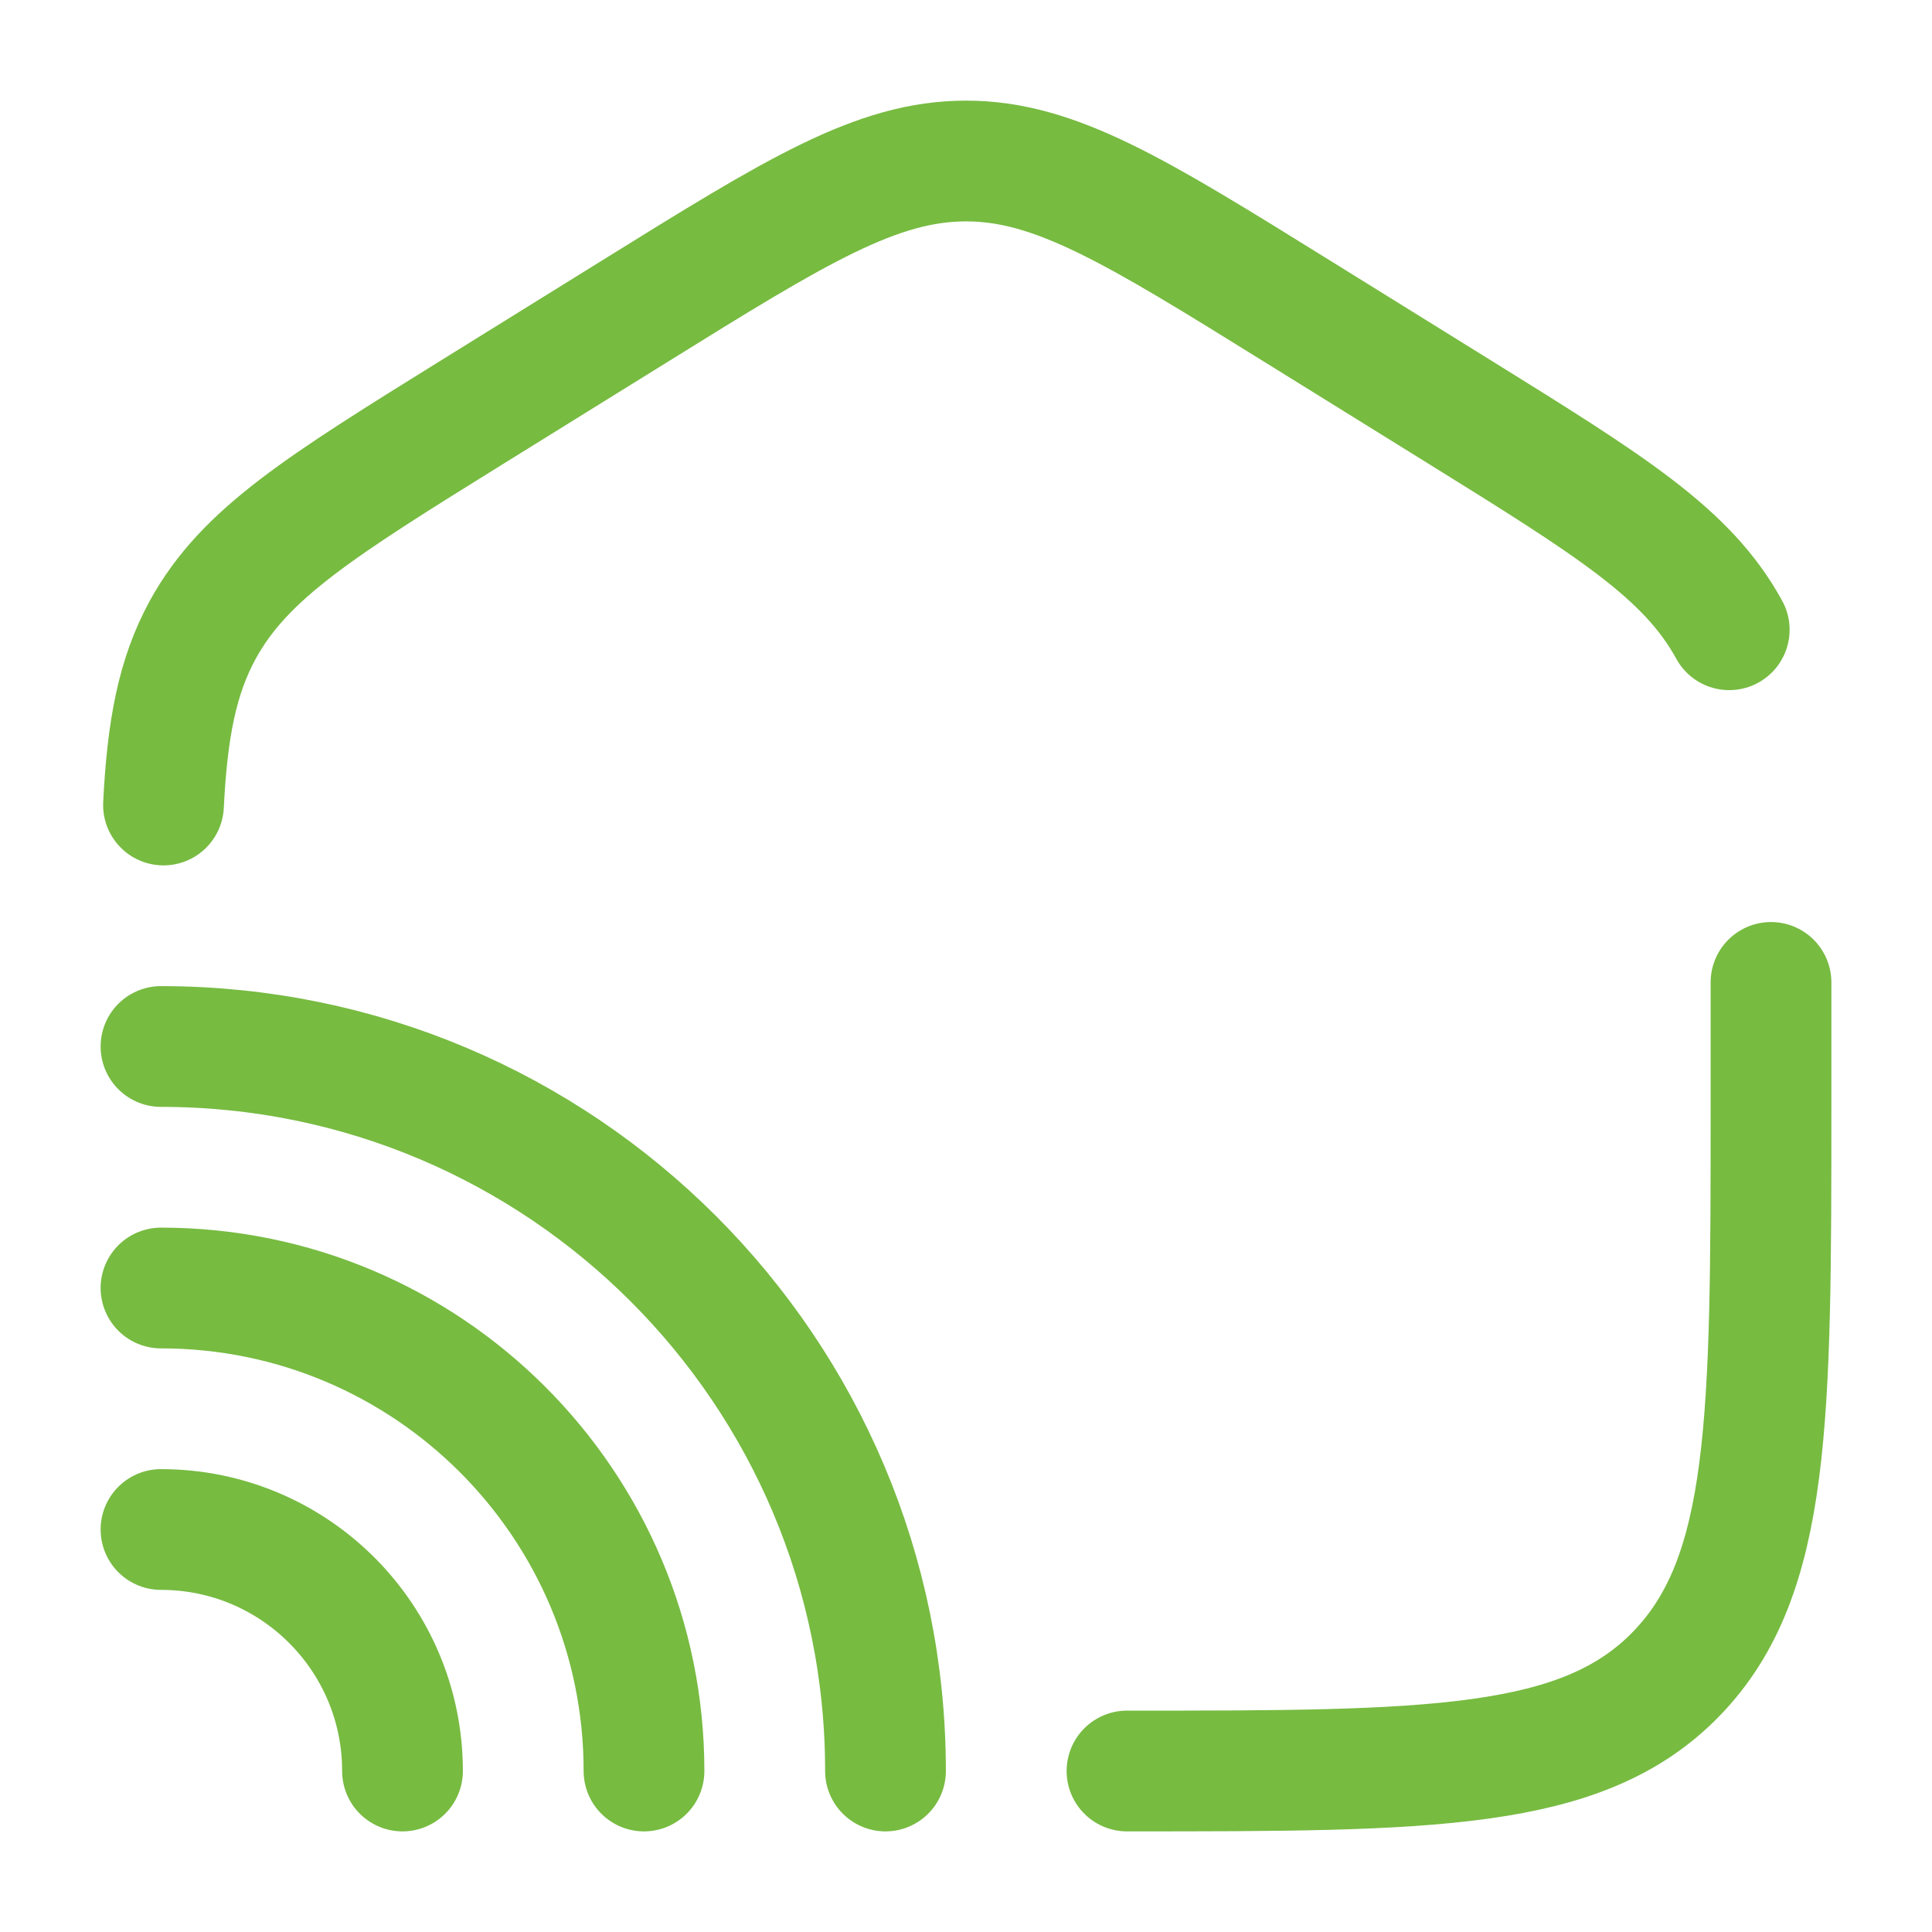
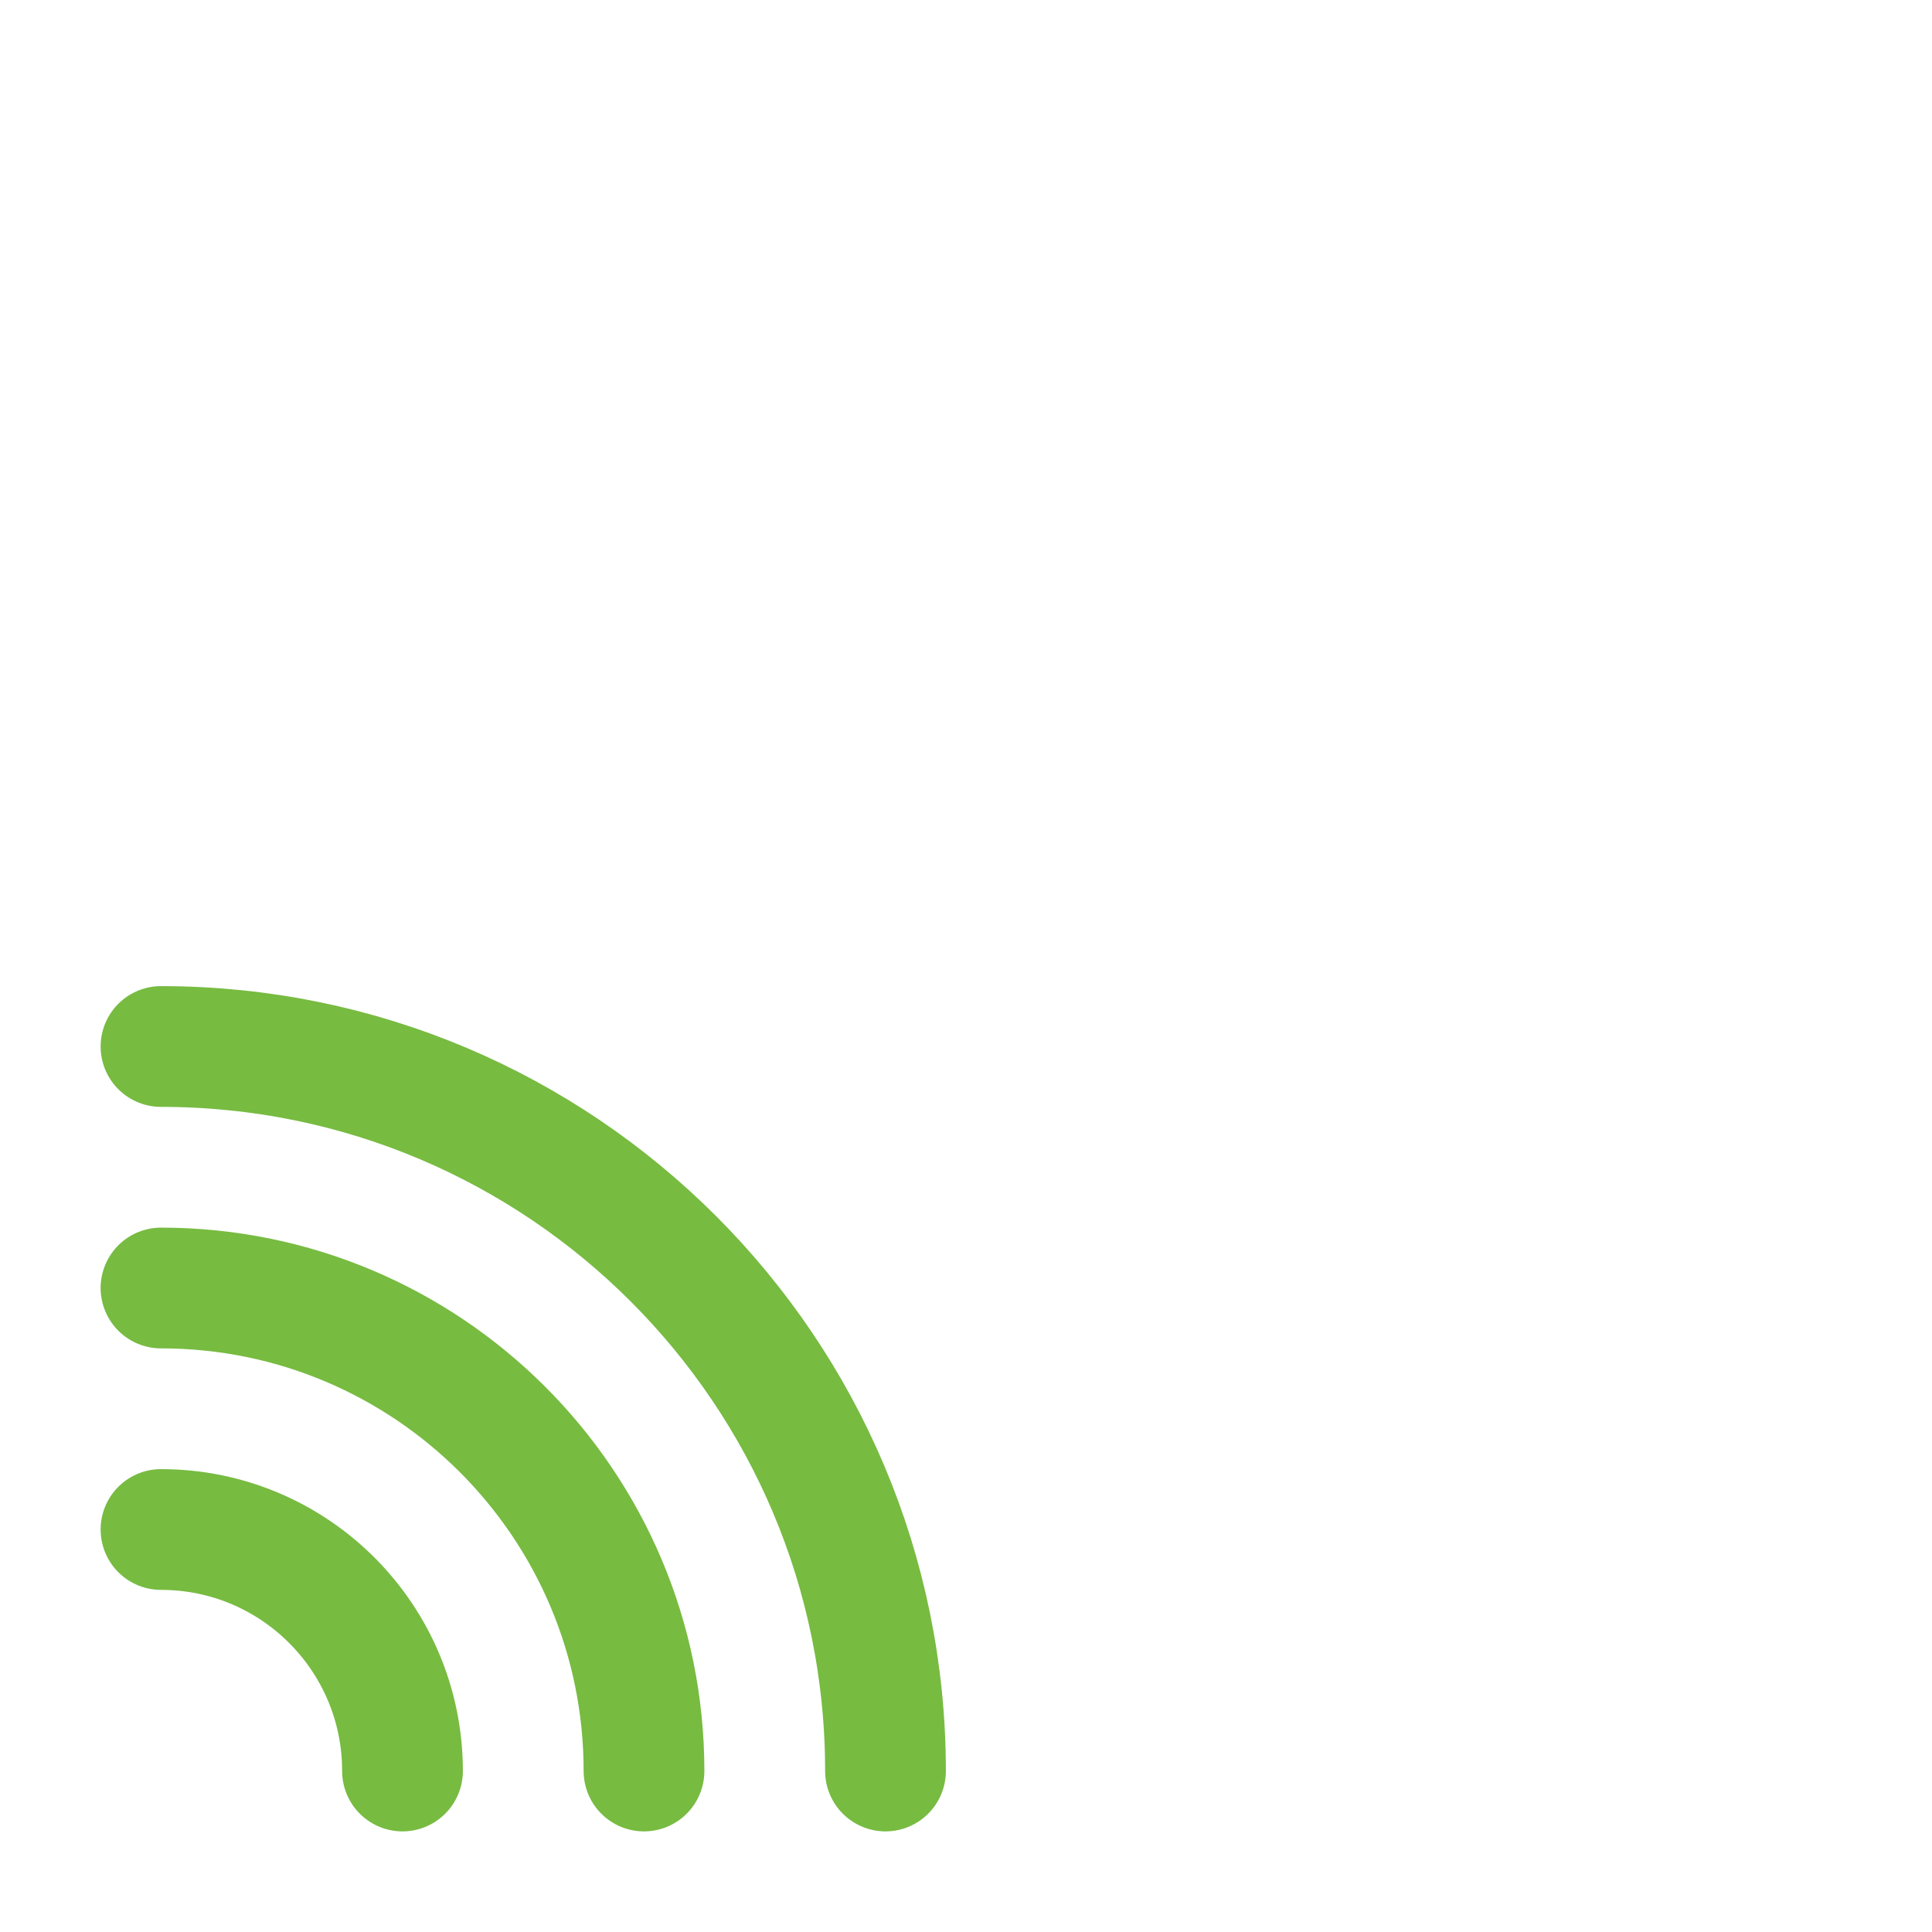
<svg xmlns="http://www.w3.org/2000/svg" width="800px" height="800px" viewBox="0 0 24 24" fill="none">
  <g id="SVGRepo_bgCarrier" stroke-width="0" />
  <g id="SVGRepo_tracerCarrier" stroke-linecap="round" stroke-linejoin="round" />
  <g id="SVGRepo_iconCarrier">
-     <path d="M22 12.204V13.725C22 17.626 22 19.576 20.828 20.788C19.657 22 17.771 22 14 22M21.481 7.823C20.962 6.874 20.013 6.286 18.116 5.108L16.116 3.867C14.111 2.622 13.108 2 12 2C10.892 2 9.889 2.622 7.884 3.867L5.884 5.108C3.987 6.286 3.039 6.874 2.519 7.823C2.202 8.403 2.078 9.056 2.031 10" stroke="#77bb41" stroke-width="1.5" stroke-linecap="round" />
    <path d="M11 22C11 17.029 6.971 13 2 13" stroke="#77bb41" stroke-width="1.5" stroke-linecap="round" />
    <path d="M8 22C8 18.686 5.314 16 2 16" stroke="#77bb41" stroke-width="1.5" stroke-linecap="round" />
    <path d="M5 22C5 20.343 3.657 19 2 19" stroke="#77bb41" stroke-width="1.5" stroke-linecap="round" />
  </g>
</svg>